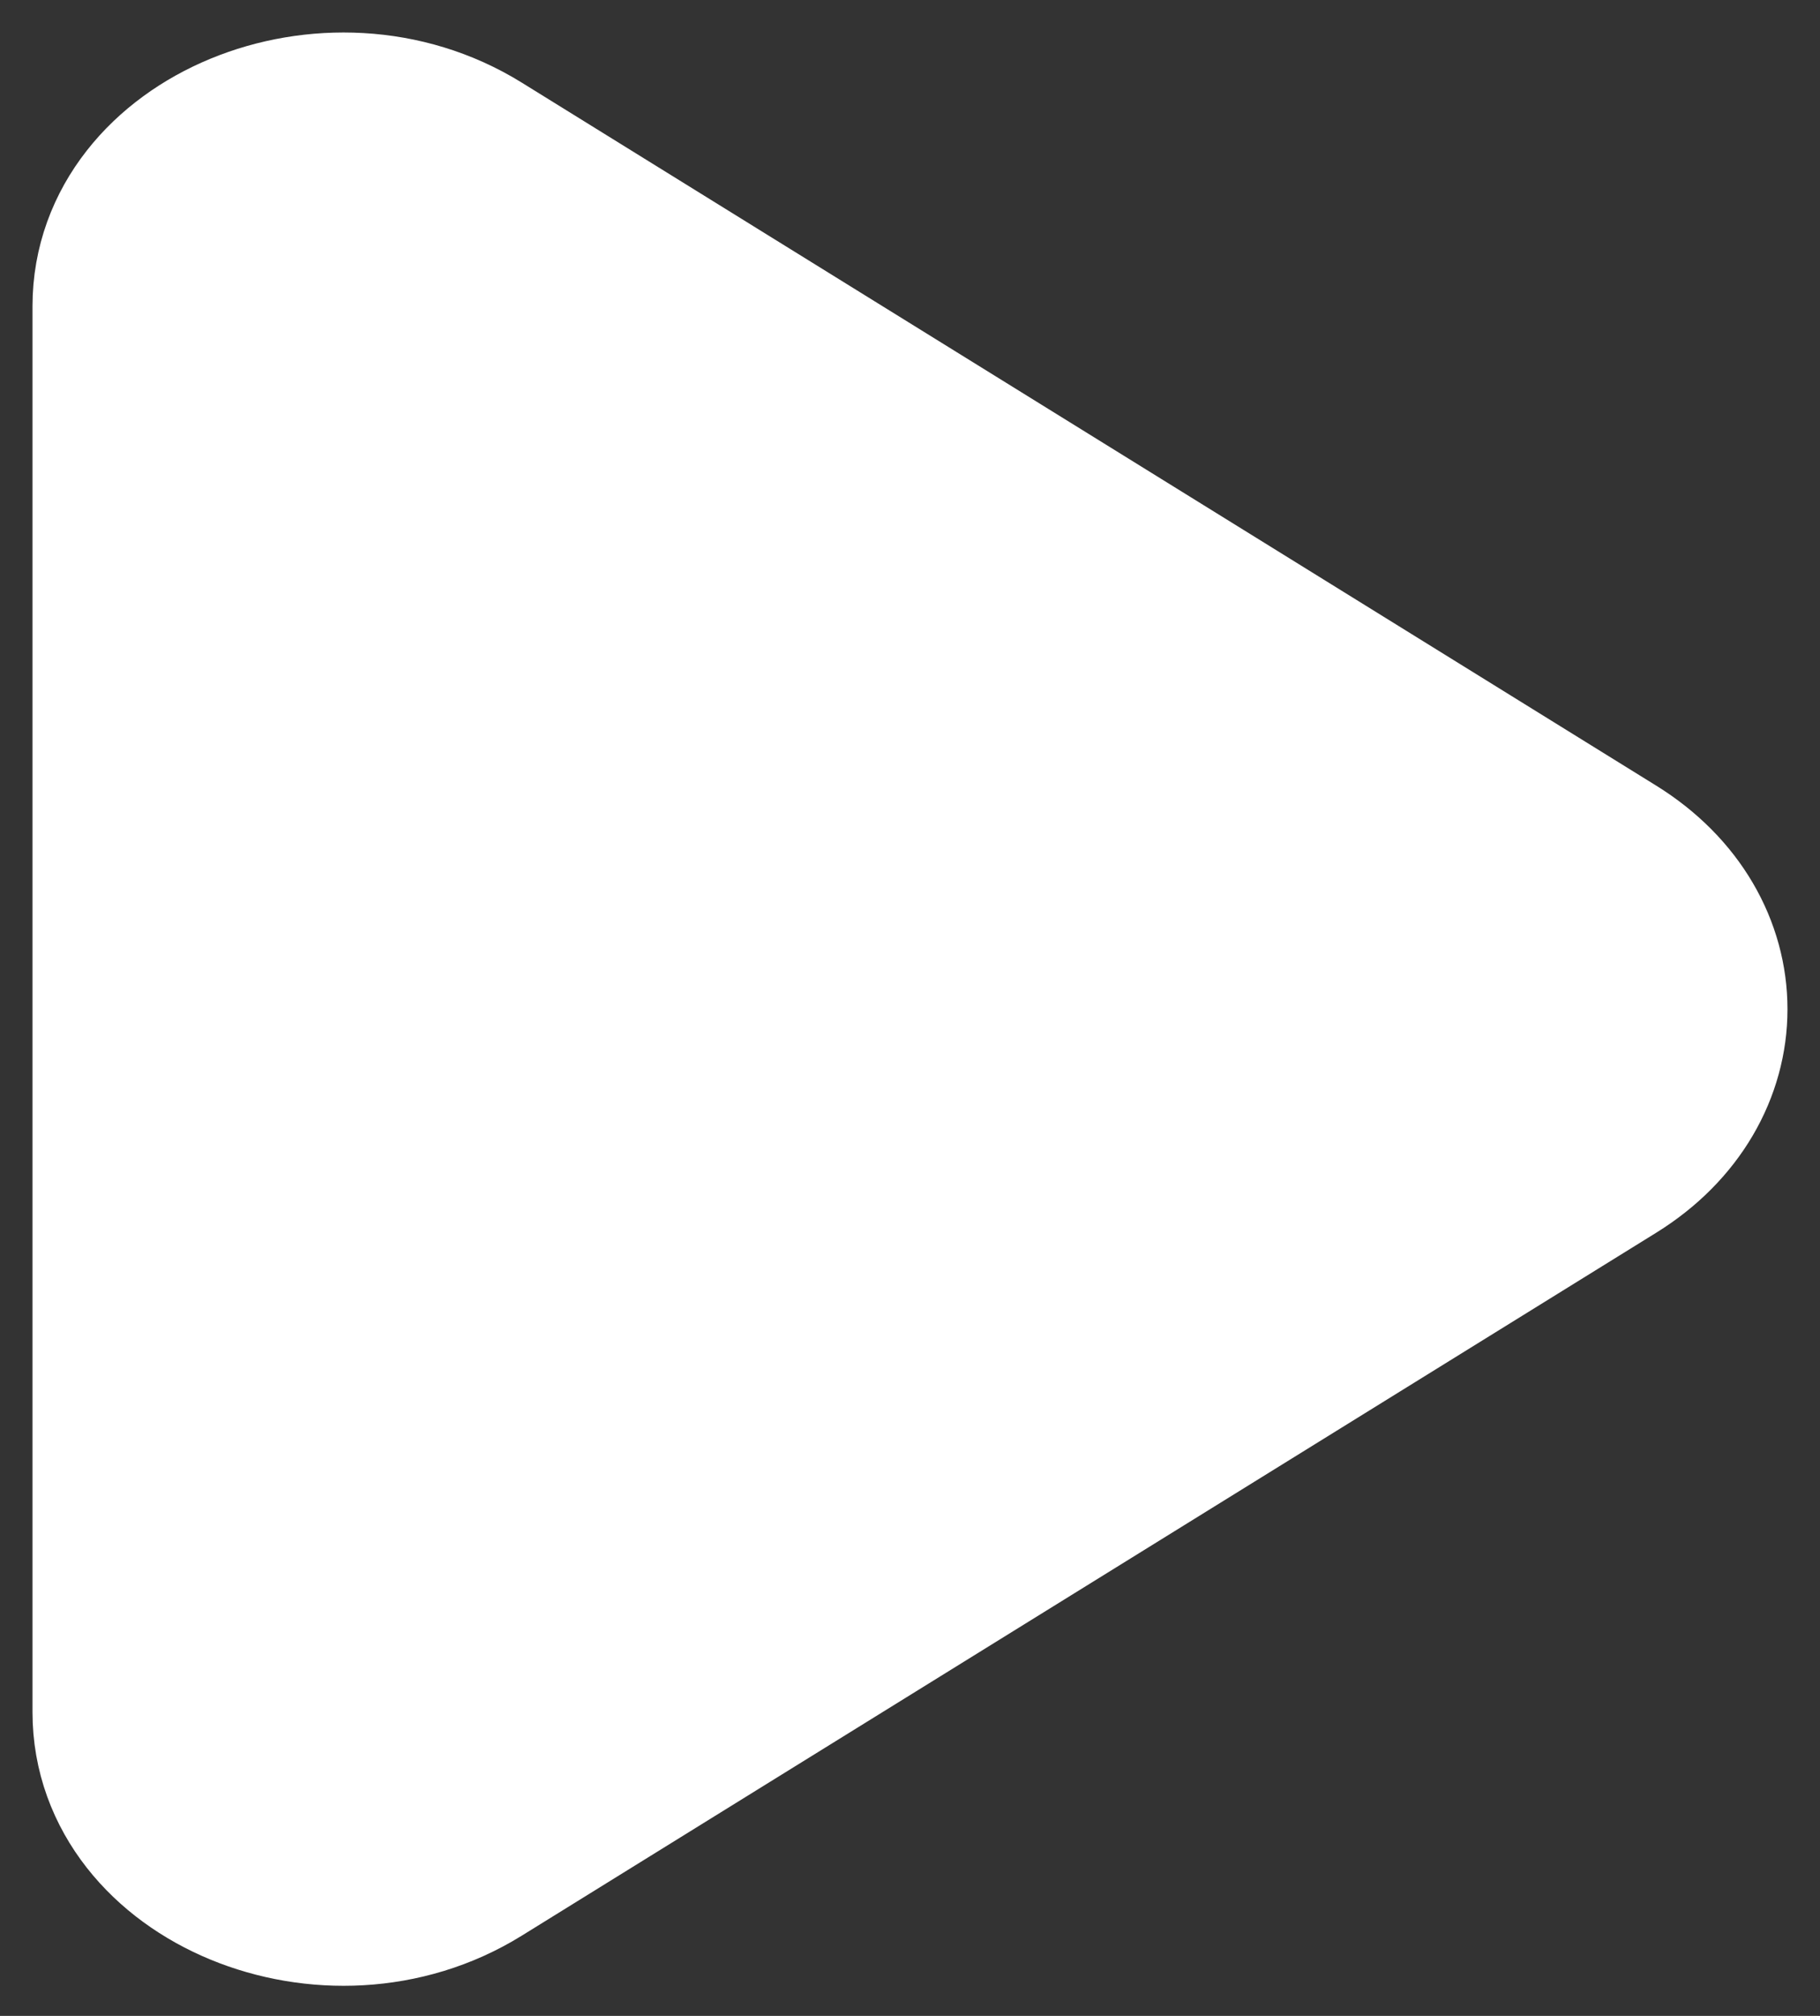
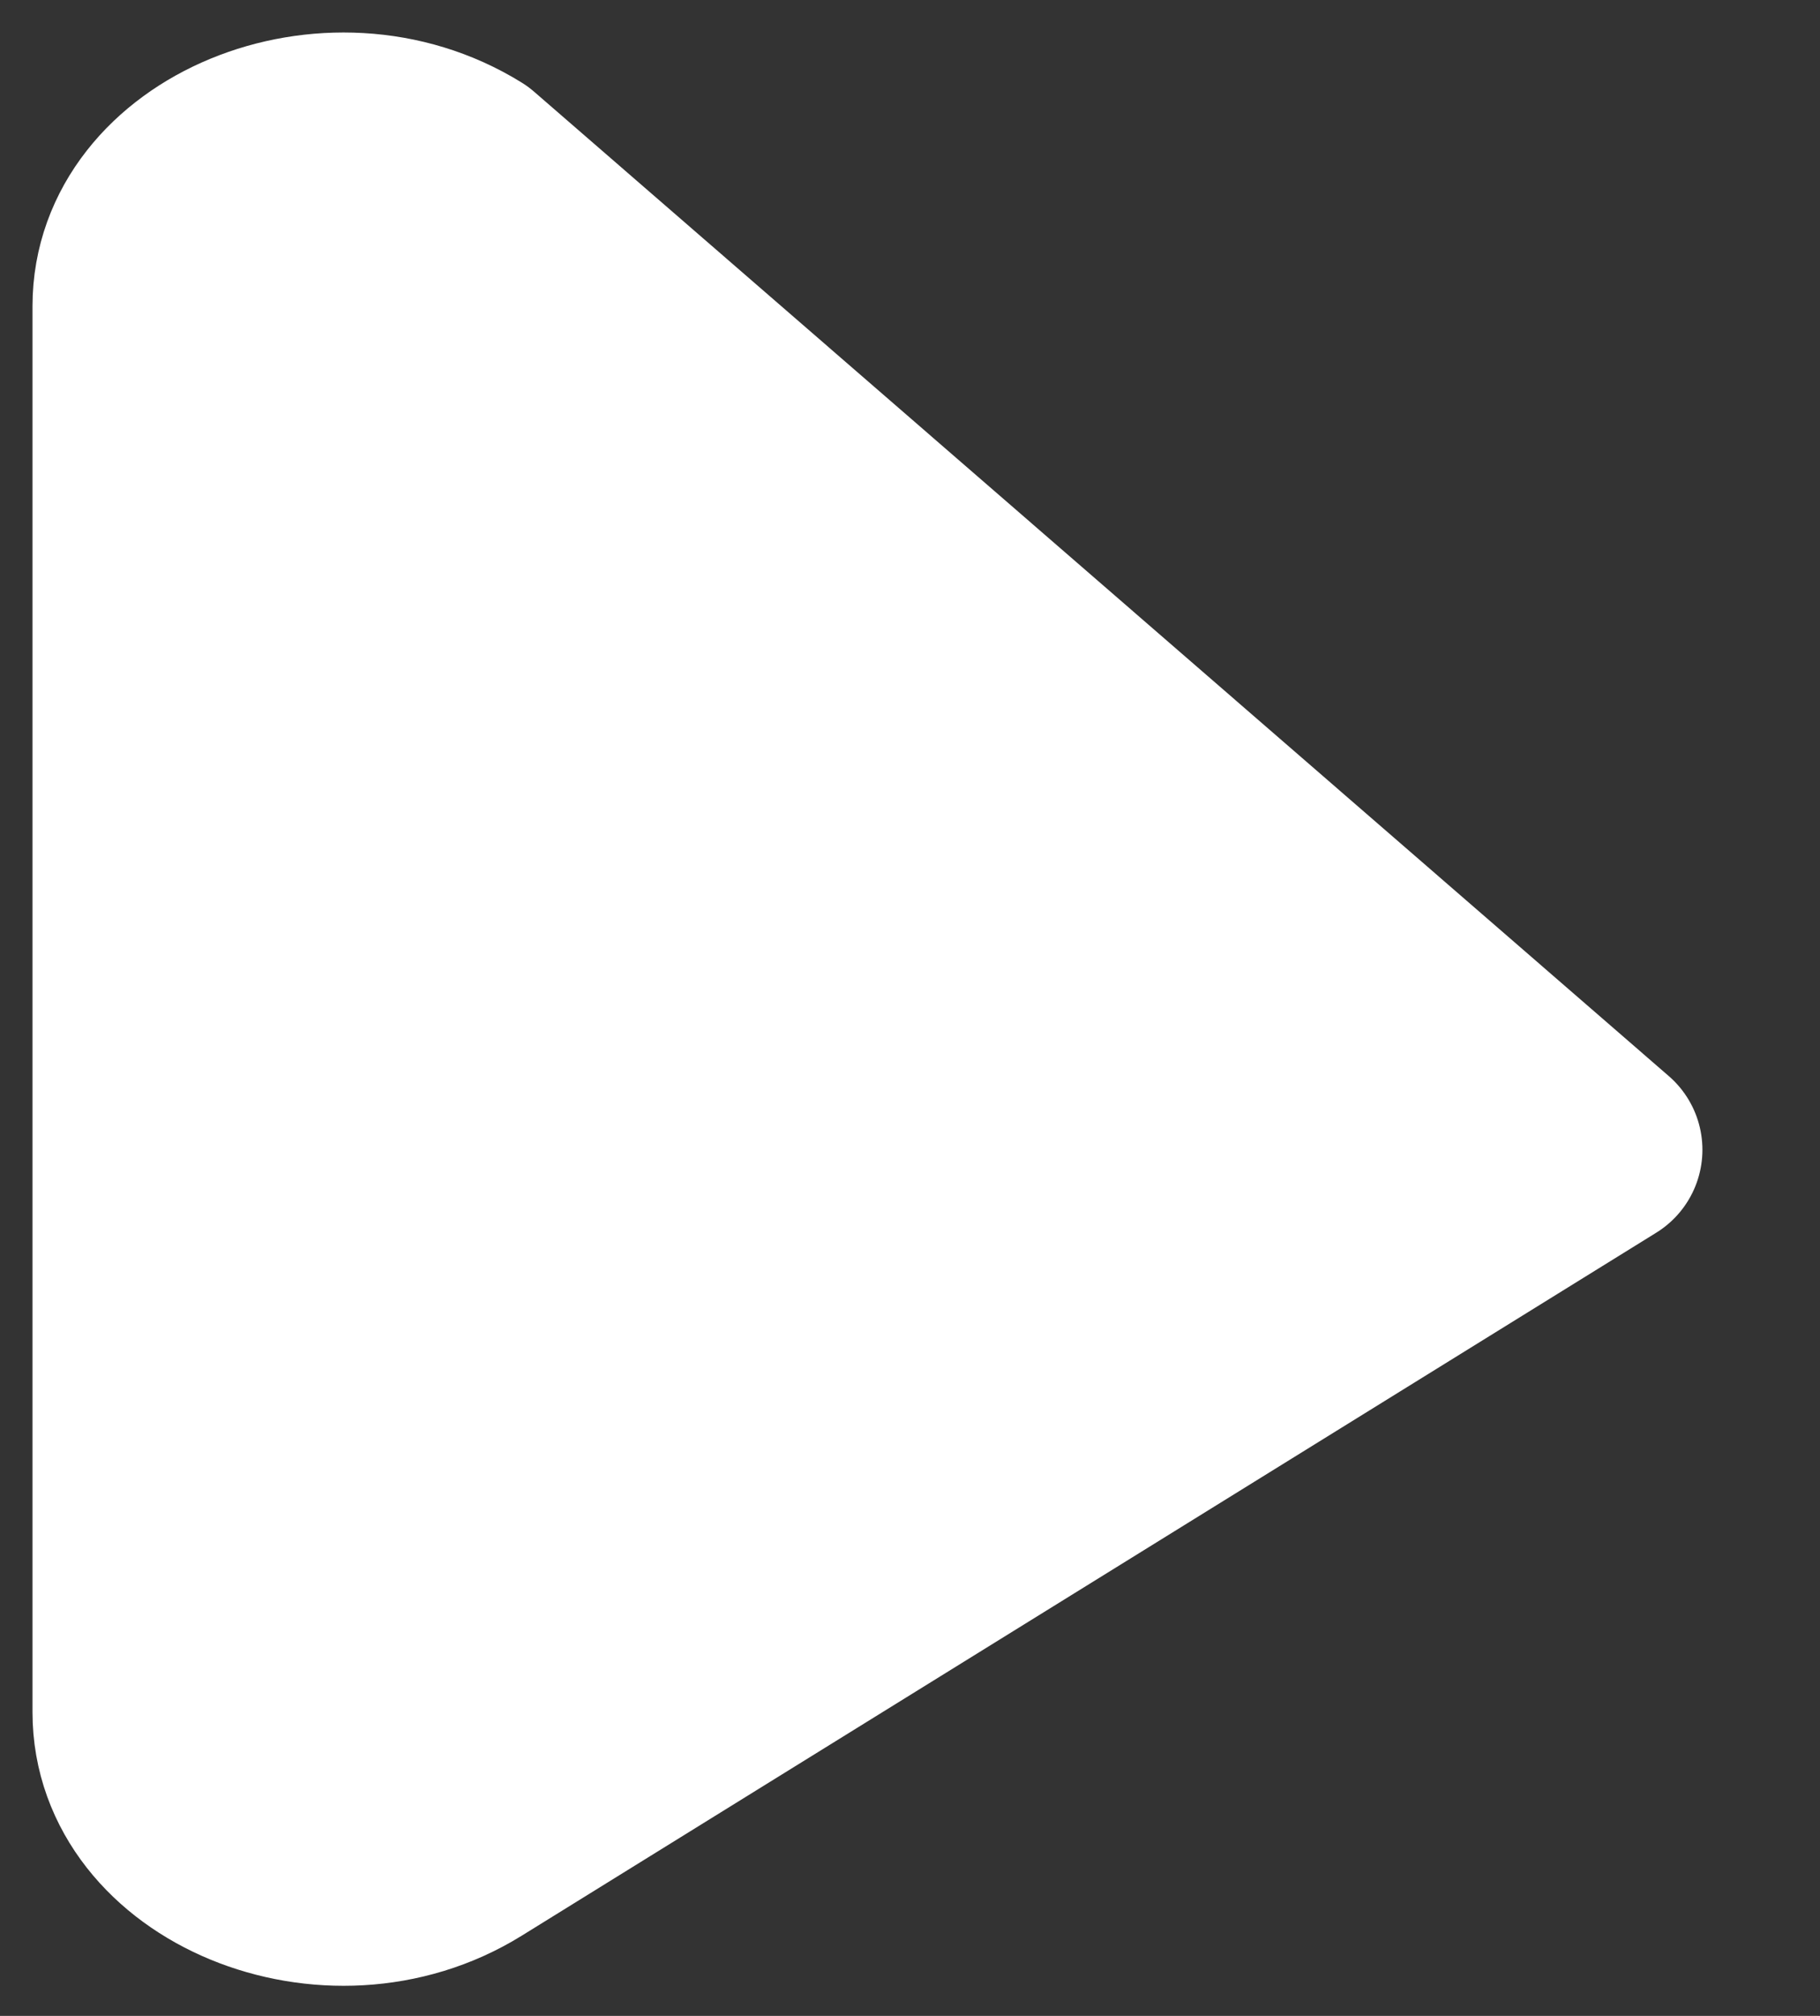
<svg xmlns="http://www.w3.org/2000/svg" width="28" height="31" viewBox="0 0 28 31" fill="none">
  <rect x="0" y="0" width="28" height="31" fill="#333333" stroke="none" />
-   <path d="M24.691 17.681C26.436 16.6 26.436 14.438 24.691 13.357L7.236 2.545C5.079 1.209 2 2.48 2 4.708L2 26.33C2 28.557 5.079 29.828 7.236 28.492L24.691 17.681Z" fill="white" stroke="white" stroke-width="3" stroke-linecap="round" stroke-linejoin="round" />
+   <path d="M24.691 17.681L7.236 2.545C5.079 1.209 2 2.48 2 4.708L2 26.33C2 28.557 5.079 29.828 7.236 28.492L24.691 17.681Z" fill="white" stroke="white" stroke-width="3" stroke-linecap="round" stroke-linejoin="round" />
</svg>